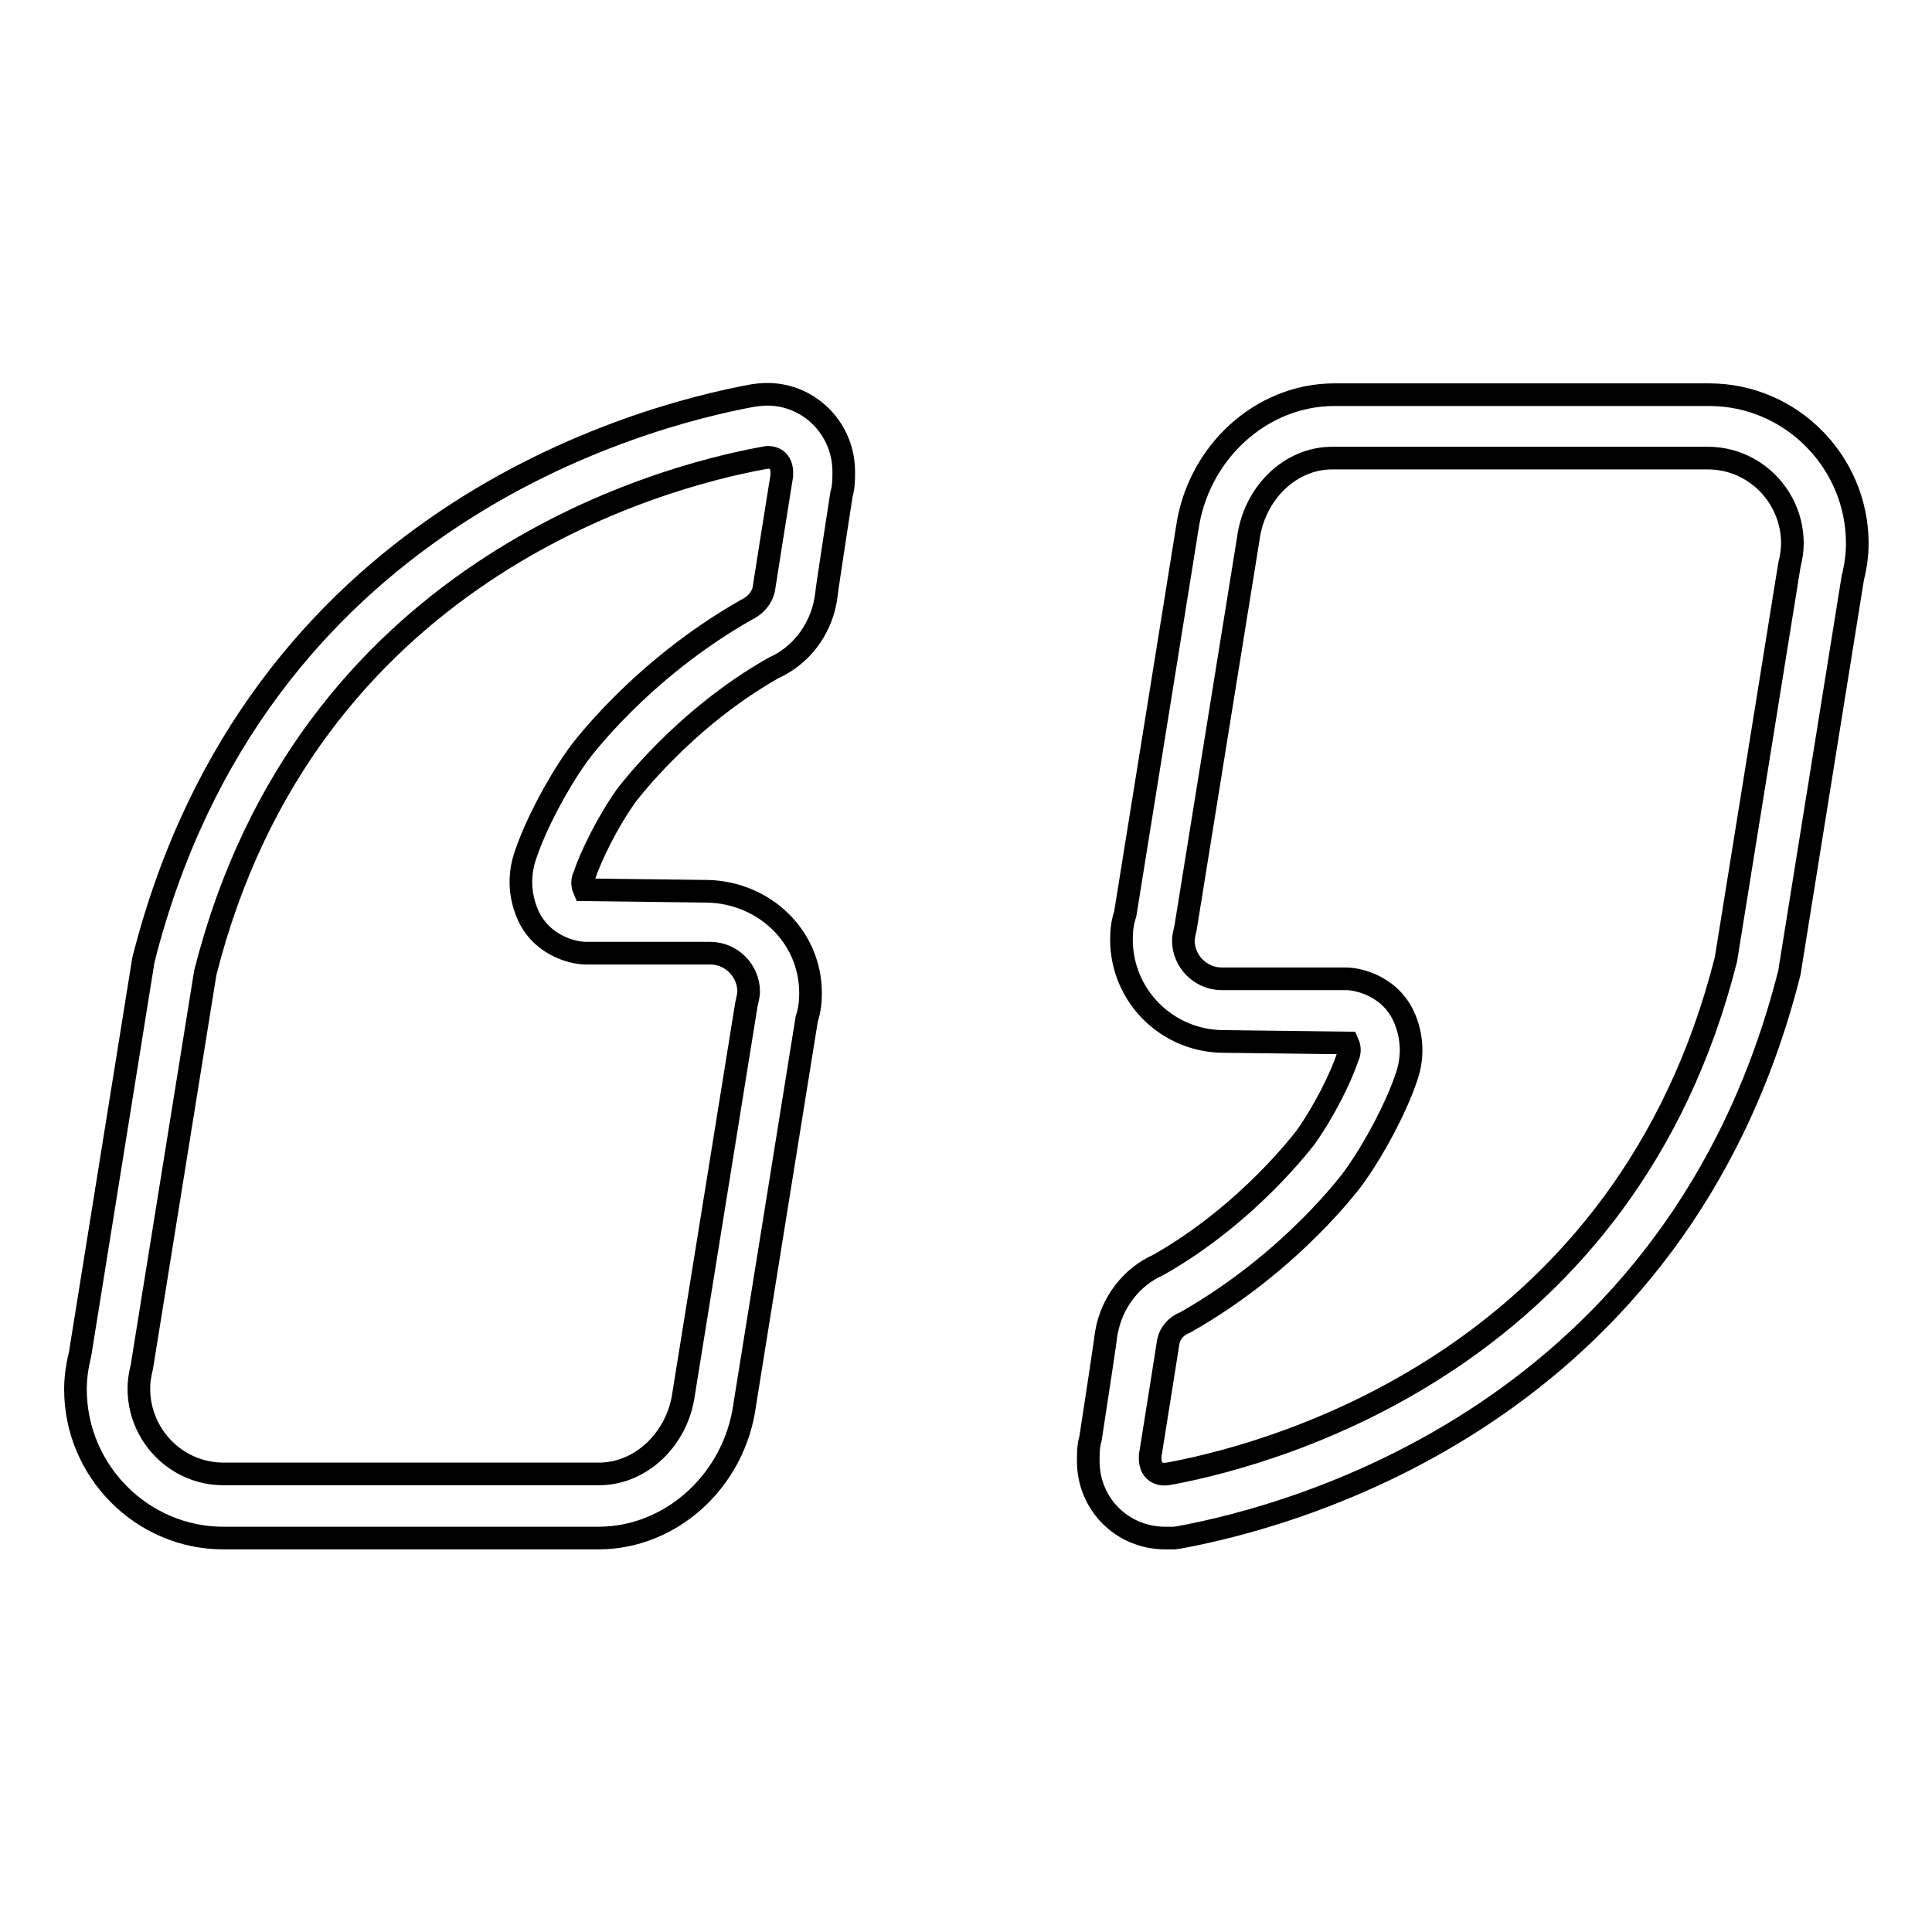
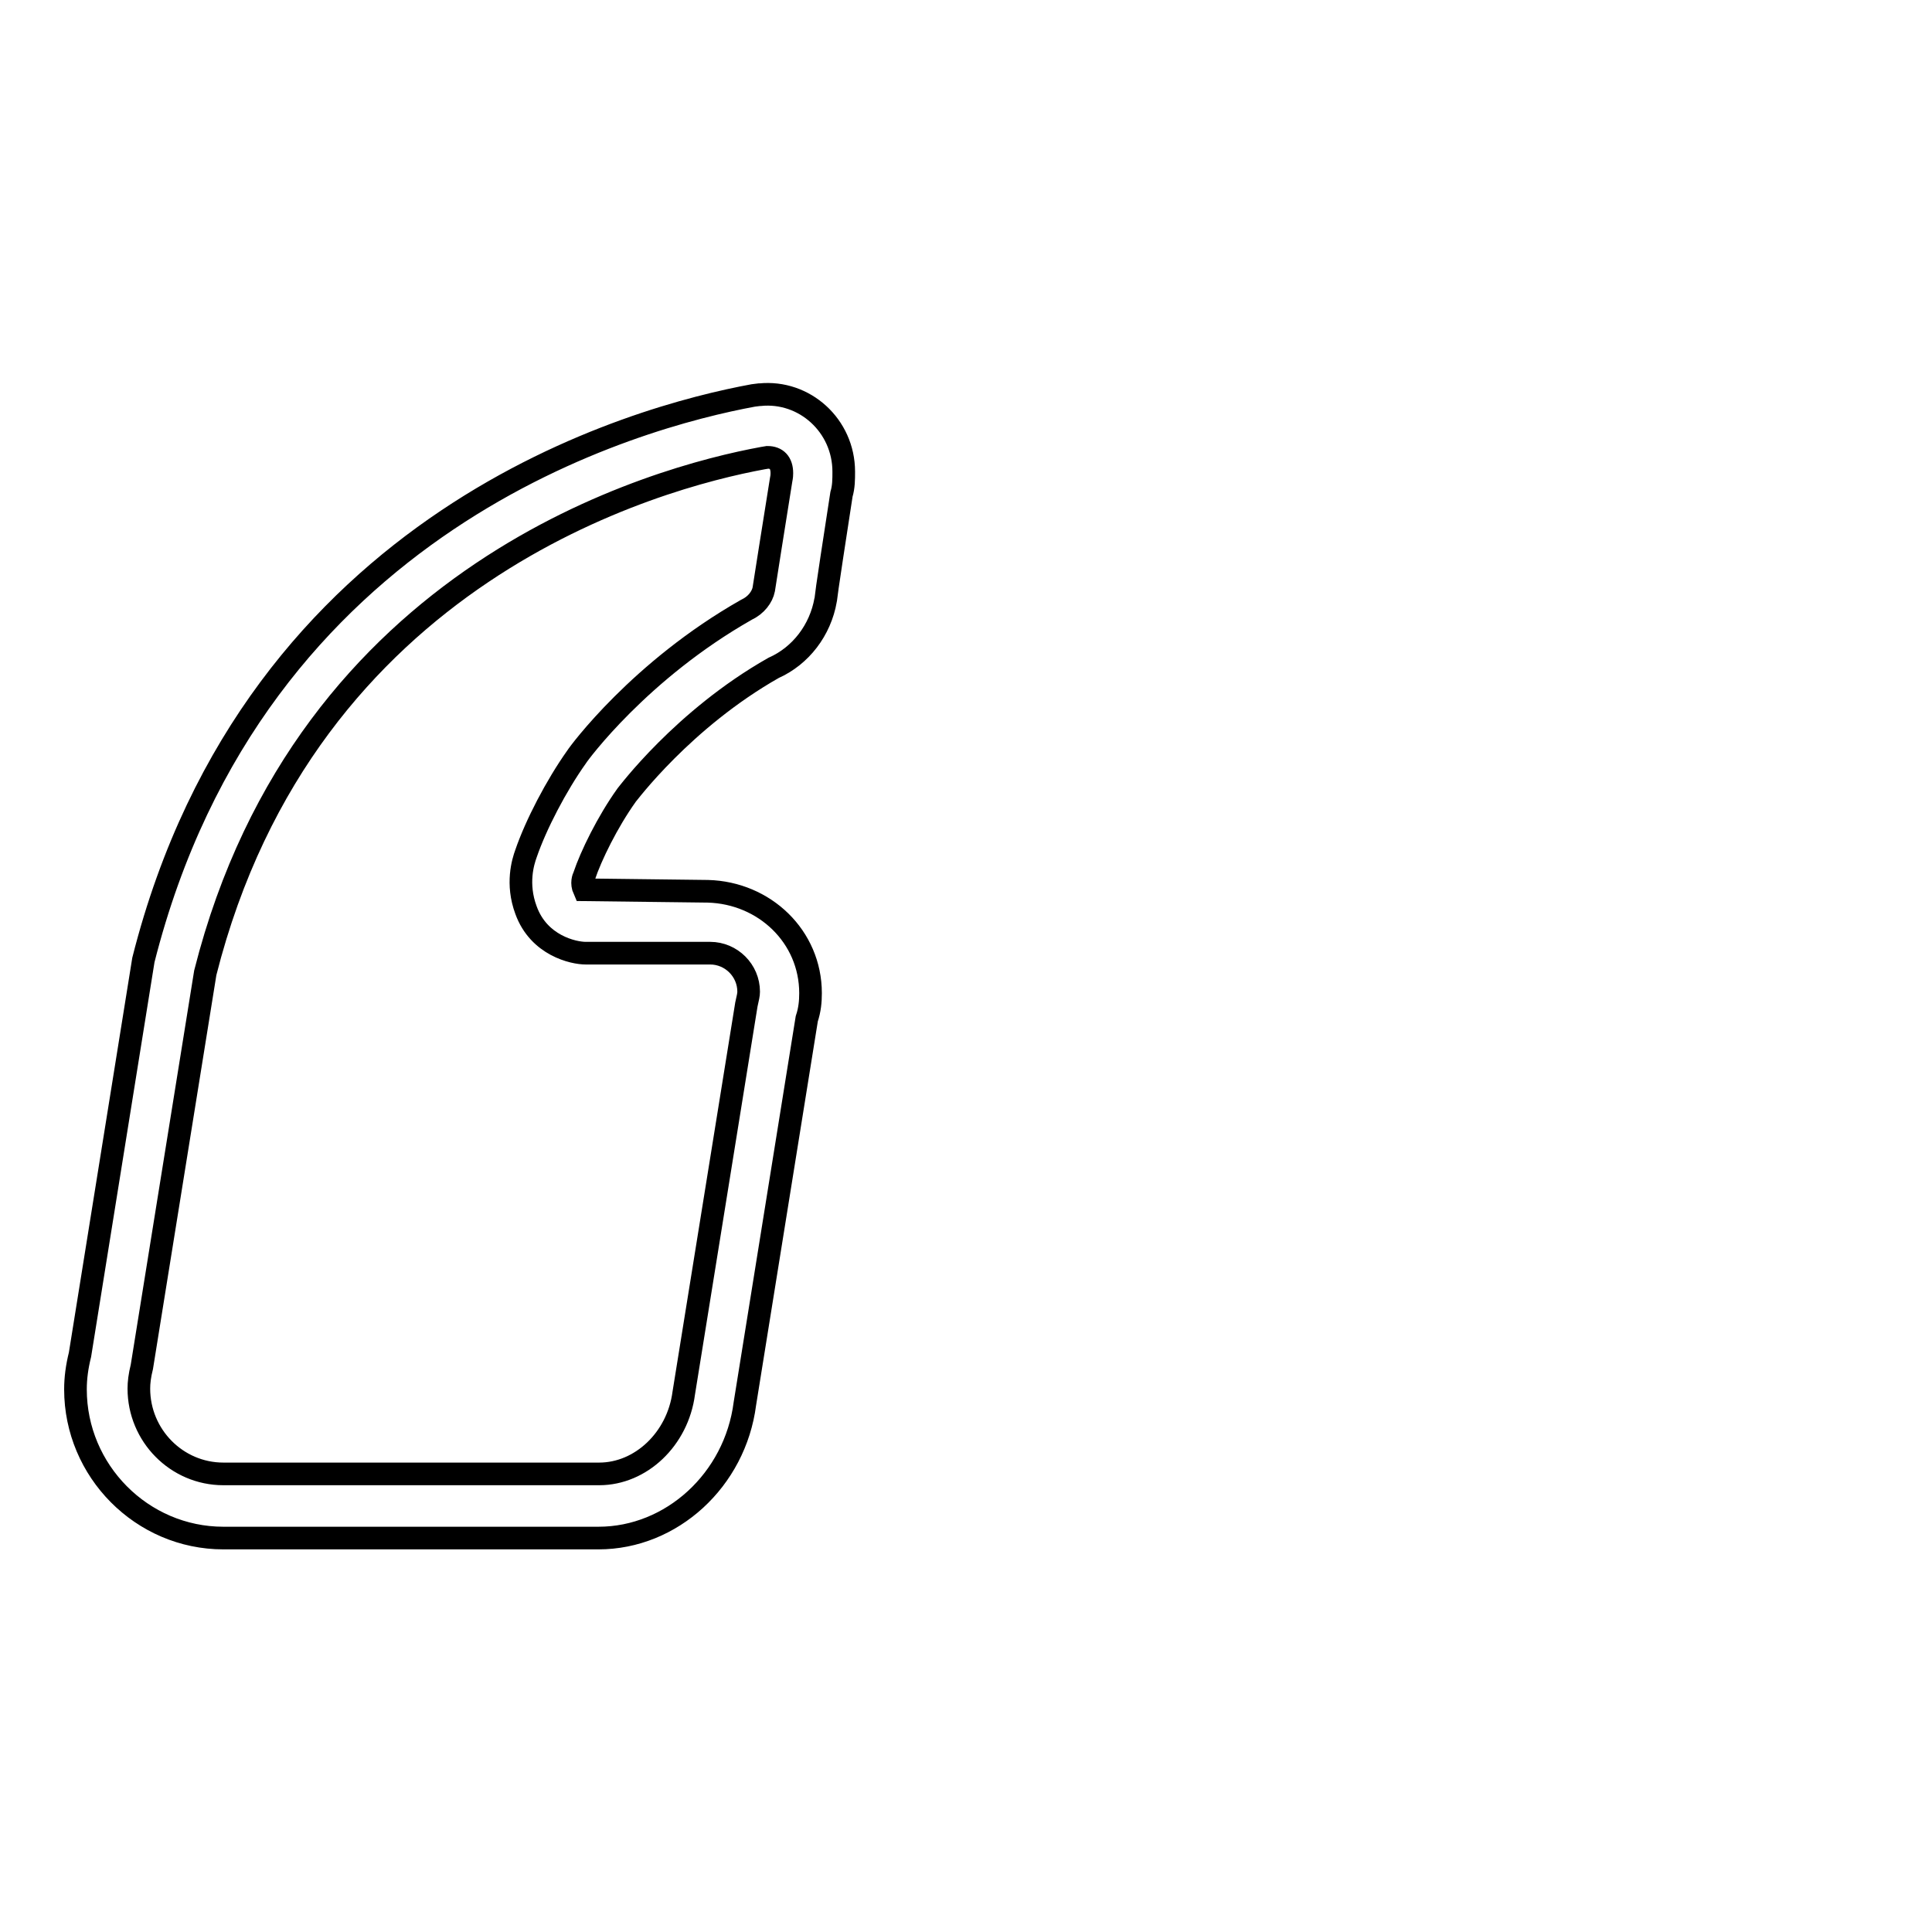
<svg xmlns="http://www.w3.org/2000/svg" version="1.1" x="0px" y="0px" viewBox="0 0 256 256" enable-background="new 0 0 256 256" xml:space="preserve">
  <g>
    <g>
      <path stroke-width="3" fill-opacity="0" stroke="#000000" d="M79.3,203.8H29.6c-10.8,0-19.6-8.9-19.6-19.7c0-1.5,0.2-3,0.6-4.6l8.4-52.3c14.8-58.5,65.6-72,80.8-74.8l0.8-0.1l0.1,0c5.9-0.6,11.1,4.1,11.1,10.2c0,1,0,2-0.3,3c-0.6,3.8-2.1,13.7-2.1,14c-0.7,4-3.3,7.4-6.9,9c-12,6.8-19.4,16.8-19.5,16.9c-2.5,3.5-4.7,8-5.6,10.7c-0.1,0.2-0.4,0.9,0,1.8l16.4,0.2c7.5,0.2,13.6,6,13.6,13.5c0,1.1-0.1,2.2-0.5,3.4l-8.2,51C97.4,196.1,89,203.8,79.3,203.8z M30.2,195.3l49.2,0c5.5,0,10.4-4.6,11.2-10.7l8.3-51.5c0.2-0.9,0.3-1.3,0.3-1.7c0-2.8-2.3-5.1-5.1-5.1l-16.5,0l0,0c-1.6,0-6.2-1-7.9-5.7c-1.3-3.5-0.4-6.4,0-7.5c1.3-3.8,4-9,6.7-12.8c0.3-0.5,8.4-11.5,22.5-19.5c1.3-0.6,2.1-1.7,2.3-2.7l0,0c0,0,1.6-10.2,2.3-14.5c0.1-0.5,0.1-0.7,0.1-0.9c0-1.4-0.7-2.1-1.9-2.1l-0.6,0.1c-14.2,2.6-60.5,15.2-73.9,68.2l-8.4,52.2c-0.3,1.2-0.4,2.1-0.4,2.9c0,6.2,5,11.3,11.2,11.3L30.2,195.3z" />
-       <path stroke-width="3" fill-opacity="0" stroke="#000000" d="M154.4,203.8c-5.7,0-10.2-4.5-10.2-10.2c0-1,0-2,0.3-3c0.6-3.8,2.1-13.8,2.1-14c0.7-4,3.3-7.4,6.9-9c12-6.8,19.4-16.8,19.5-16.9c2.5-3.5,4.7-8,5.6-10.7c0.1-0.2,0.4-0.9,0-1.8l-16.4-0.2c0,0,0,0,0,0c-7.6,0-13.6-6.1-13.6-13.5c0-1.1,0.1-2.2,0.5-3.4l8.2-51c1.4-10.1,9.8-17.8,19.5-17.8h49.7c10.8,0,19.6,8.9,19.6,19.7c0,1.5-0.2,3-0.6,4.6l-8.4,52.3c-14.8,58.5-65.6,72-80.8,74.8l-0.7,0.1l-0.1,0C155.1,203.8,154.7,203.8,154.4,203.8z M154.8,177.8c0,0-1.6,10.2-2.3,14.5c-0.1,0.5-0.1,0.7-0.1,0.9c0,1.6,1,2.3,2.3,2.1l0.6-0.1c14.7-2.8,60.2-15.7,73.4-68.1l8.4-52.2c0.3-1.2,0.4-2.1,0.4-2.9c0-6.2-5-11.3-11.2-11.3l-0.6,0l-49.2,0c-5.5,0-10.3,4.6-11.1,10.7l-8.3,51.5c-0.2,0.9-0.3,1.3-0.3,1.7c0,2.8,2.3,5.1,5.1,5.1l16.5,0l0,0c1.6,0,6.2,1,7.9,5.7c1.3,3.5,0.4,6.4,0,7.5c-1.3,3.8-4,9-6.7,12.8c-0.3,0.5-8.4,11.5-22.5,19.5C155.8,175.7,155,176.7,154.8,177.8L154.8,177.8z" />
    </g>
  </g>
</svg>